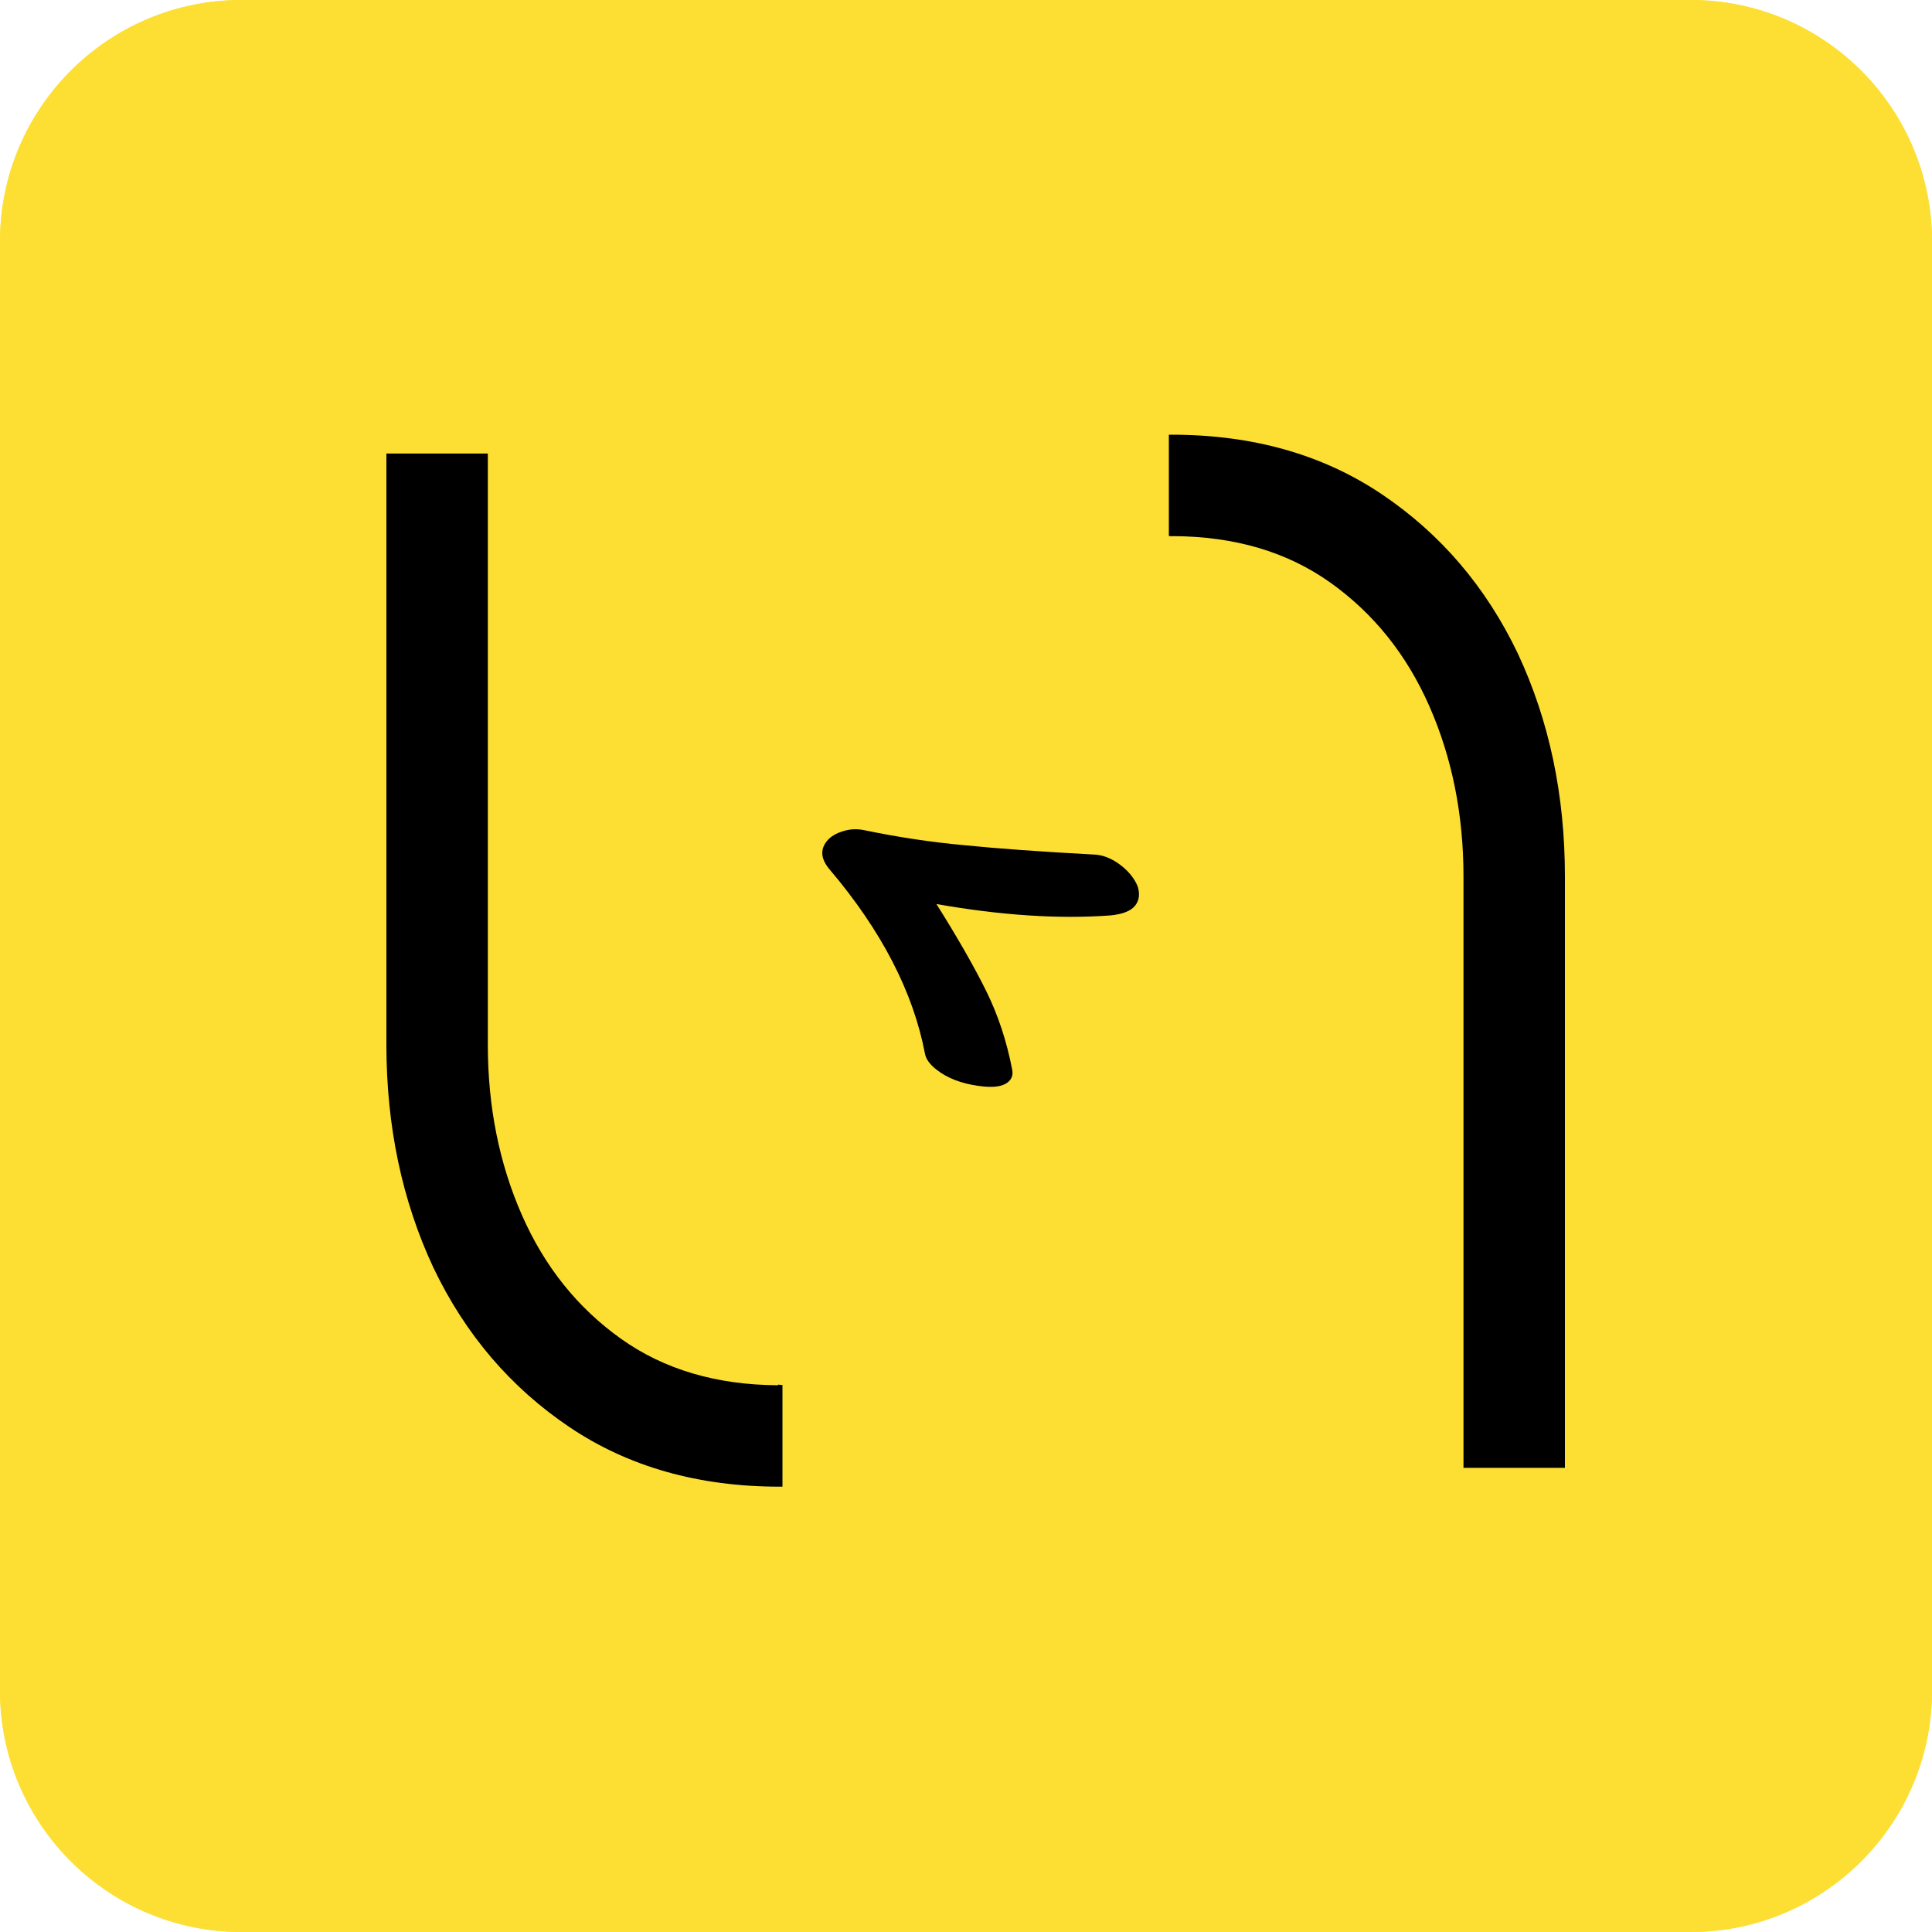
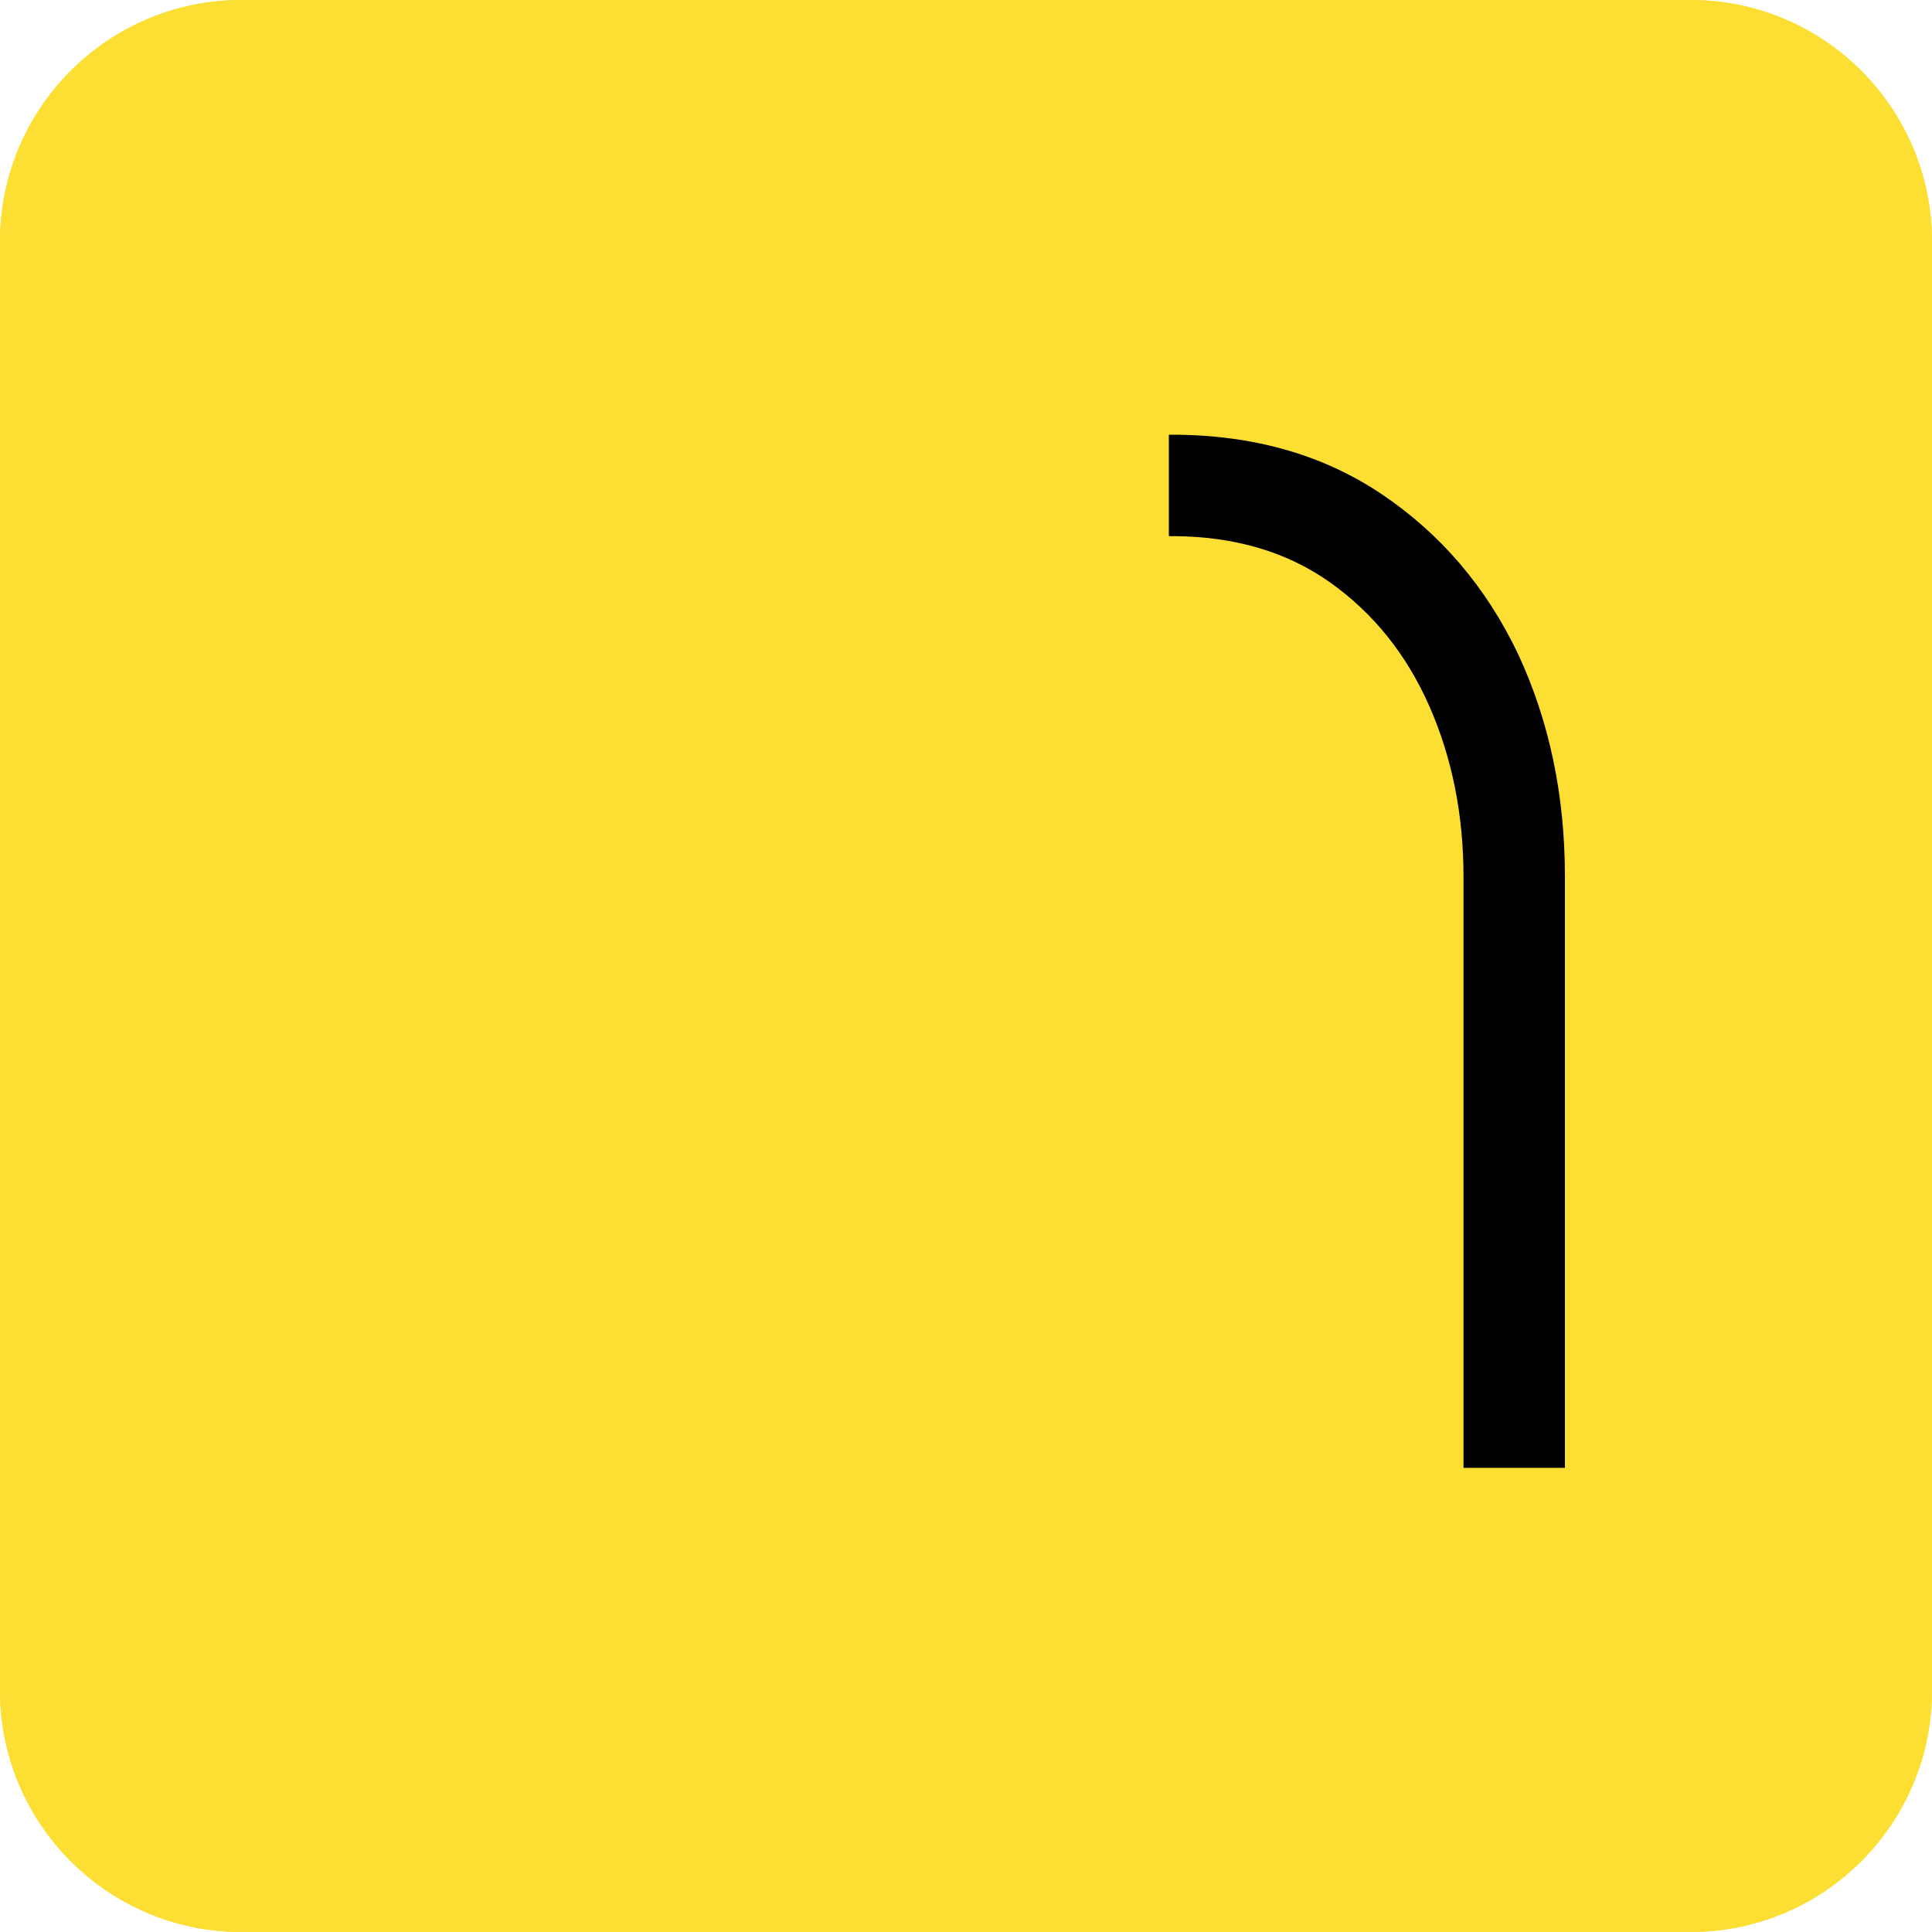
<svg xmlns="http://www.w3.org/2000/svg" width="40" height="40" viewBox="0 0 40 40" fill="none">
  <path d="M0 5C0 2.239 2.239 0 5 0H35C37.761 0 40 2.239 40 5V35C40 37.761 37.761 40 35 40H5C2.239 40 0 37.761 0 35V5Z" fill="#FDDF34" />
-   <path d="M16.2 16.674L16.198 16.688L16.2 16.688V16.674Z" fill="black" />
  <path d="M16.2 28.674V30.78L16.145 30.78C14.465 30.78 13.015 30.37 11.795 29.55C10.575 28.73 9.635 27.63 8.975 26.25C8.325 24.86 8 23.32 8 21.63V9.39H10.1V21.63C10.1 22.91 10.335 24.085 10.805 25.155C11.275 26.225 11.96 27.08 12.86 27.72C13.752 28.354 14.835 28.674 16.11 28.68V28.666C16.139 28.672 16.169 28.674 16.2 28.674Z" fill="black" />
+   <path d="M0 5C0 2.239 2.239 0 5 0H35C37.761 0 40 2.239 40 5V35C40 37.761 37.761 40 35 40H5C2.239 40 0 37.761 0 35V5Z" fill="#FDDF34" />
  <path d="M24.29 11.104V11.1C25.565 11.106 26.648 11.426 27.54 12.06C28.44 12.7 29.125 13.555 29.595 14.625C30.065 15.695 30.3 16.87 30.3 18.15V30.39H32.4V18.15C32.4 16.46 32.075 14.92 31.425 13.53C30.765 12.15 29.825 11.05 28.605 10.23C27.385 9.41 25.935 9 24.255 9L24.2 9V11.1C24.207 11.1 24.214 11.1 24.221 11.1C24.245 11.1 24.267 11.101 24.29 11.104Z" fill="black" />
-   <path d="M0 5C0 2.239 2.239 0 5 0H35C37.761 0 40 2.239 40 5V35C40 37.761 37.761 40 35 40H5C2.239 40 0 37.761 0 35V5Z" fill="#FDDF34" />
-   <path d="M16.2 16.674L16.198 16.688L16.2 16.688V16.674Z" fill="black" />
-   <path d="M16.2 28.674V30.78L16.145 30.78C14.465 30.78 13.015 30.37 11.795 29.55C10.575 28.73 9.635 27.63 8.975 26.25C8.325 24.86 8 23.32 8 21.63V9.39H10.1V21.63C10.1 22.91 10.335 24.085 10.805 25.155C11.275 26.225 11.96 27.08 12.86 27.72C13.752 28.354 14.835 28.674 16.11 28.68V28.666C16.139 28.672 16.169 28.674 16.2 28.674Z" fill="black" />
-   <path d="M24.29 11.104V11.1C25.565 11.106 26.648 11.426 27.54 12.06C28.44 12.7 29.125 13.555 29.595 14.625C30.065 15.695 30.3 16.87 30.3 18.15V30.39H32.4V18.15C32.4 16.46 32.075 14.92 31.425 13.53C30.765 12.15 29.825 11.05 28.605 10.23C27.385 9.41 25.935 9 24.255 9L24.2 9V11.1C24.207 11.1 24.214 11.1 24.221 11.1C24.245 11.1 24.267 11.101 24.29 11.104Z" fill="black" />
-   <path d="M22.623 17.691C22.823 17.693 23.019 17.769 23.21 17.918C23.372 18.045 23.485 18.187 23.552 18.345C23.604 18.505 23.588 18.64 23.502 18.75C23.415 18.86 23.244 18.928 22.988 18.953C21.92 19.031 20.72 18.952 19.388 18.717C19.826 19.414 20.169 20.014 20.417 20.515C20.665 21.017 20.844 21.56 20.956 22.145C20.973 22.229 20.959 22.301 20.913 22.36C20.809 22.492 20.588 22.532 20.249 22.481C19.897 22.431 19.611 22.32 19.39 22.147C19.251 22.038 19.171 21.928 19.151 21.818C18.907 20.538 18.249 19.265 17.176 18.001C16.997 17.79 16.977 17.596 17.114 17.42C17.189 17.324 17.303 17.254 17.457 17.208C17.598 17.164 17.74 17.157 17.884 17.186C18.587 17.332 19.281 17.437 19.967 17.499C20.647 17.568 21.532 17.632 22.623 17.691Z" fill="black" />
</svg>